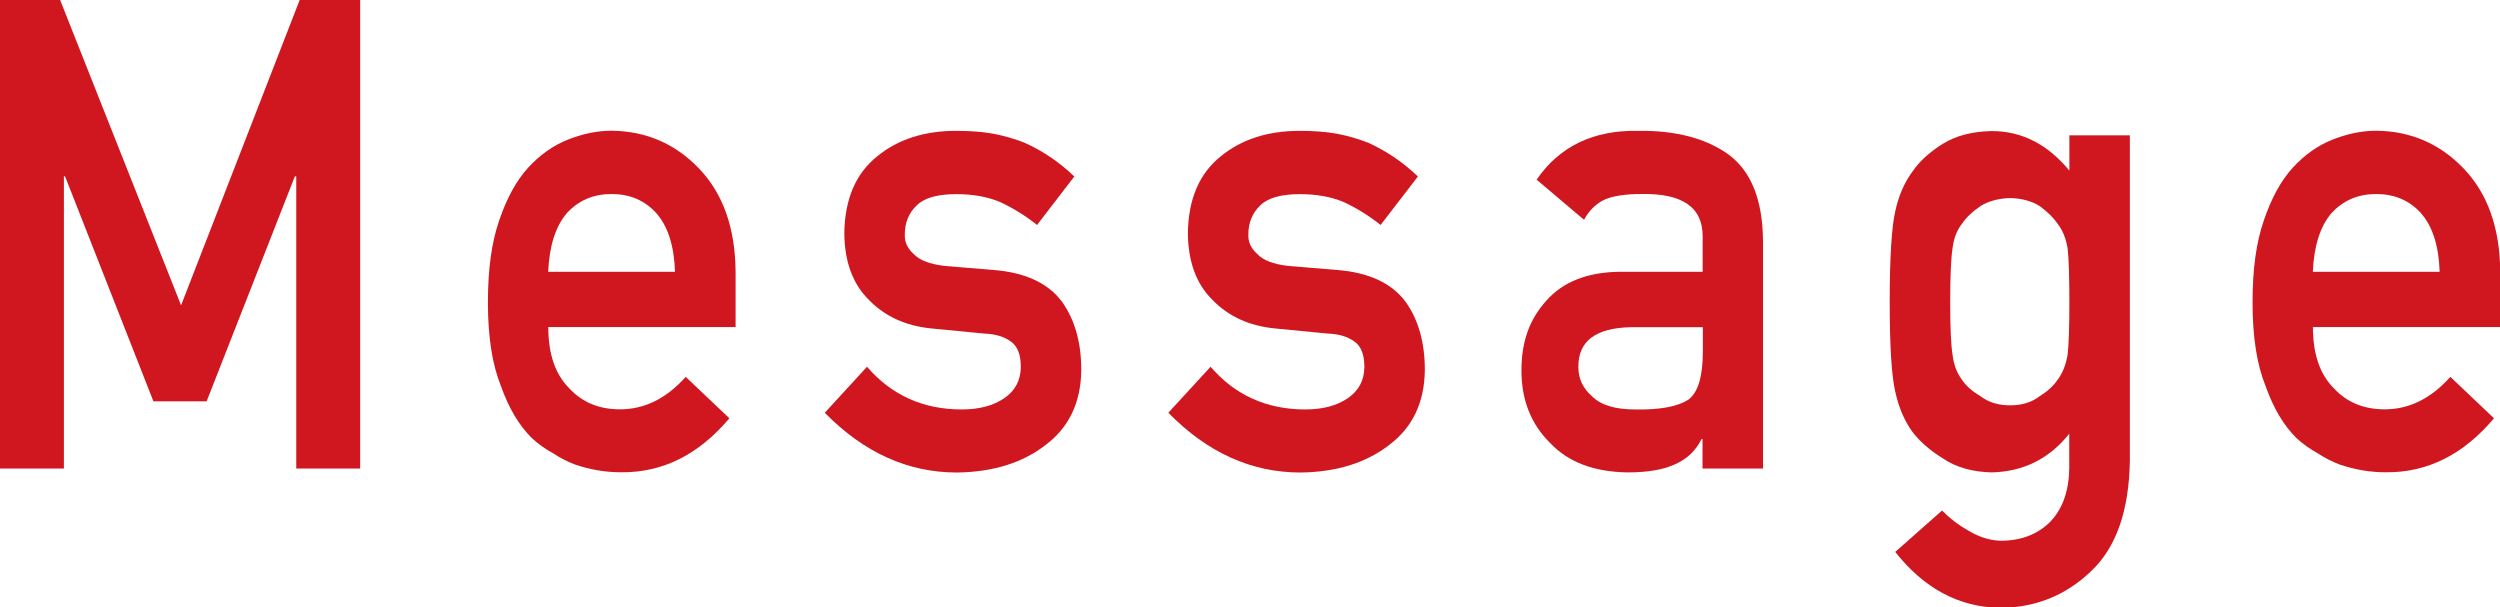
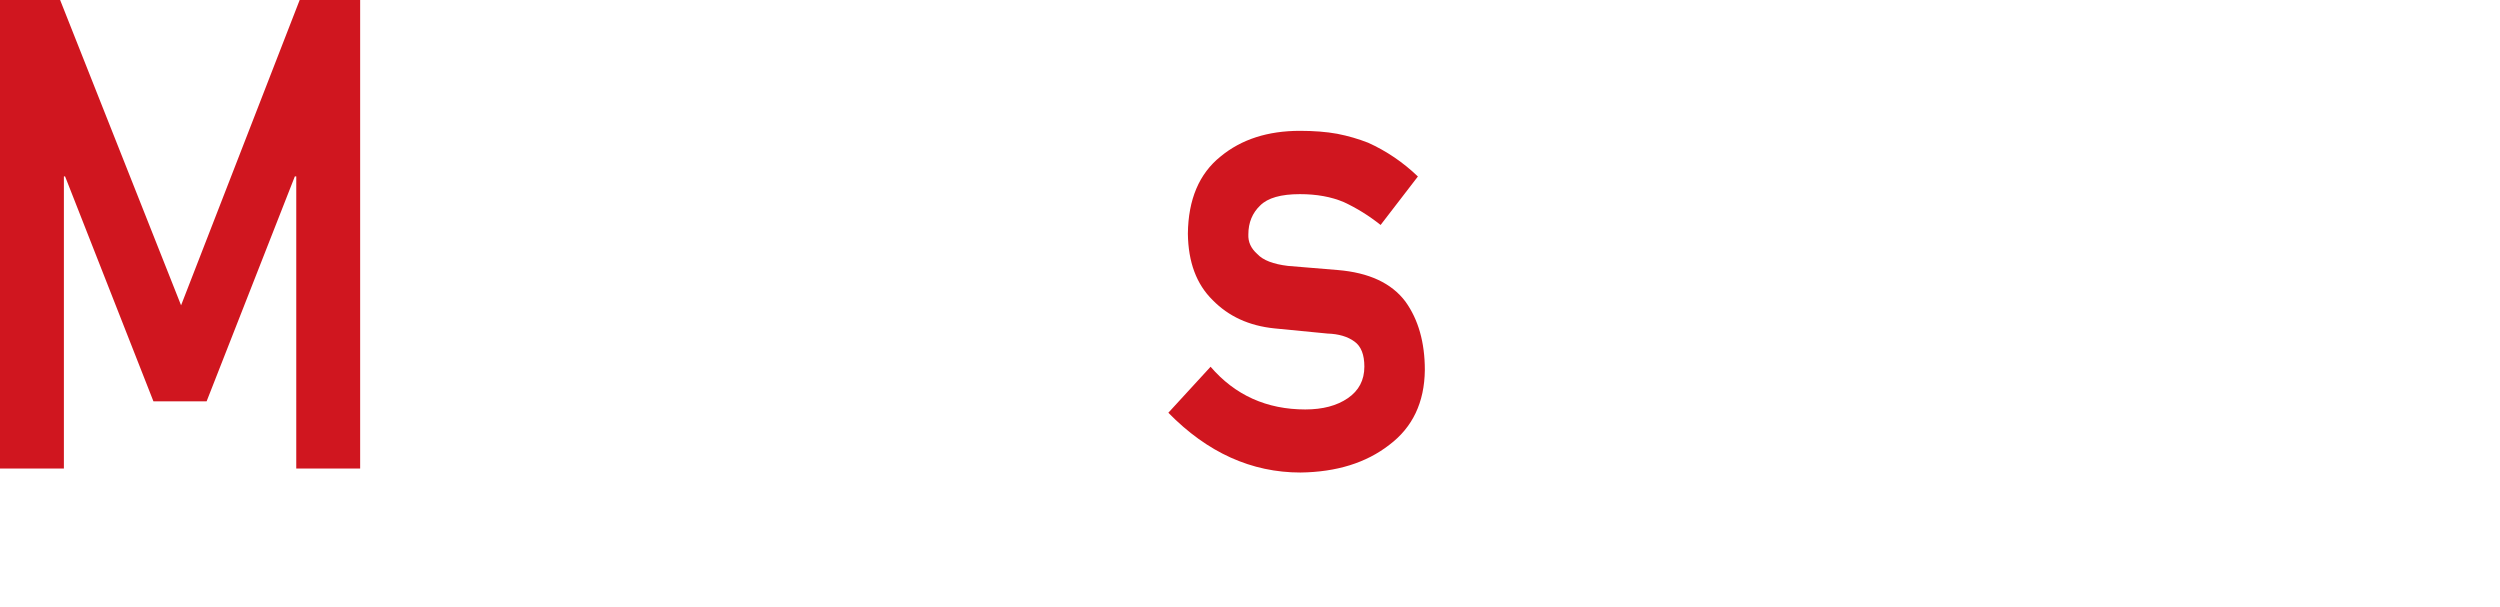
<svg xmlns="http://www.w3.org/2000/svg" id="a" viewBox="0 0 212.48 51.62">
  <defs>
    <style>.b{fill:#d0161f;}</style>
  </defs>
  <path class="b" d="M0,0H5.11L15.39,25.95,25.47,0h5.14V39.82h-5.43V14.99h-.12l-7.5,19.12h-4.52L5.53,14.99h-.1v24.83H0V0Z" />
-   <path class="b" d="M46.6,27.8c0,2.28,.59,4.01,1.77,5.19,1.1,1.2,2.54,1.8,4.33,1.8,2.08,0,3.94-.92,5.58-2.76l3.71,3.52c-2.61,3.1-5.67,4.62-9.19,4.59-1.34,0-2.65-.22-3.93-.66-.64-.24-1.26-.56-1.87-.96-.64-.35-1.24-.77-1.79-1.28-1.08-1.06-1.96-2.53-2.63-4.42-.74-1.82-1.11-4.19-1.11-7.1s.32-5.13,.96-6.99c.64-1.89,1.46-3.39,2.46-4.48,1.02-1.11,2.16-1.91,3.42-2.4,1.25-.49,2.47-.74,3.69-.74,2.92,.04,5.38,1.1,7.4,3.2,2.05,2.13,3.09,5.06,3.12,8.79v4.7h-15.9Zm10.77-4.7c-.07-2.2-.6-3.87-1.6-5-.98-1.07-2.25-1.61-3.79-1.61s-2.8,.54-3.79,1.61c-.97,1.13-1.5,2.79-1.6,5h10.77Z" />
-   <path class="b" d="M81.75,34.8c1.47,0,2.68-.32,3.61-.96,.93-.64,1.4-1.53,1.4-2.68,0-1.02-.28-1.73-.84-2.13-.57-.42-1.34-.65-2.29-.68l-4.52-.44c-2.15-.22-3.89-1.02-5.24-2.4-1.38-1.35-2.08-3.23-2.11-5.65,.03-2.91,.96-5.1,2.78-6.56,1.77-1.46,4.02-2.18,6.74-2.18,1.18,0,2.24,.08,3.17,.25,.93,.18,1.81,.44,2.63,.76,1.57,.71,2.98,1.67,4.23,2.87l-3.17,4.12c-.98-.78-2.02-1.43-3.12-1.94-1.08-.46-2.33-.68-3.74-.68-1.61,0-2.73,.32-3.37,.96-.67,.64-1.01,1.46-1.01,2.46-.03,.64,.22,1.19,.76,1.67,.49,.53,1.36,.86,2.61,1.01l4.23,.35c2.65,.22,4.57,1.11,5.75,2.68,1.1,1.53,1.65,3.47,1.65,5.82-.03,2.75-1.04,4.87-3.02,6.36-1.97,1.53-4.48,2.31-7.55,2.35-4.16,0-7.91-1.69-11.23-5.08l3.59-3.91c2.08,2.42,4.77,3.63,8.06,3.63Z" />
  <path class="b" d="M110.95,34.8c1.47,0,2.68-.32,3.61-.96,.93-.64,1.4-1.53,1.4-2.68,0-1.02-.28-1.73-.84-2.13-.57-.42-1.34-.65-2.29-.68l-4.52-.44c-2.15-.22-3.89-1.02-5.24-2.4-1.38-1.35-2.08-3.23-2.11-5.65,.03-2.91,.96-5.1,2.78-6.56,1.77-1.46,4.02-2.18,6.74-2.18,1.18,0,2.24,.08,3.17,.25,.93,.18,1.81,.44,2.63,.76,1.57,.71,2.98,1.67,4.23,2.87l-3.17,4.12c-.98-.78-2.02-1.43-3.12-1.94-1.08-.46-2.33-.68-3.74-.68-1.61,0-2.73,.32-3.37,.96-.67,.64-1.01,1.46-1.01,2.46-.03,.64,.22,1.19,.76,1.67,.49,.53,1.36,.86,2.61,1.01l4.23,.35c2.65,.22,4.57,1.11,5.75,2.68,1.1,1.53,1.65,3.47,1.65,5.82-.03,2.75-1.04,4.87-3.02,6.36-1.97,1.53-4.48,2.31-7.55,2.35-4.16,0-7.91-1.69-11.23-5.08l3.59-3.91c2.08,2.42,4.77,3.63,8.06,3.63Z" />
-   <path class="b" d="M144.72,37.31h-.1c-.48,.97-1.21,1.68-2.21,2.13-.98,.47-2.34,.71-4.08,.71-2.85-.04-5.05-.87-6.59-2.51-1.62-1.6-2.43-3.65-2.43-6.15s.7-4.36,2.11-5.93c1.41-1.6,3.47-2.42,6.19-2.46h7.1v-2.98c.03-2.49-1.71-3.71-5.24-3.63-1.28,0-2.29,.15-3.02,.44-.77,.35-1.38,.93-1.82,1.75l-4.03-3.41c1.95-2.84,4.83-4.22,8.63-4.15,3.21-.04,5.78,.64,7.69,2.02,1.92,1.42,2.89,3.86,2.92,7.32v19.36h-5.14v-2.51Zm0-9.5h-6.15c-2.98,.07-4.46,1.21-4.42,3.41,0,.97,.38,1.78,1.16,2.46,.74,.75,1.96,1.12,3.66,1.12,2.15,.04,3.66-.25,4.55-.85,.8-.6,1.21-1.97,1.21-4.1v-2.05Z" />
-   <path class="b" d="M175.88,36.85c-1.69,2.13-3.88,3.23-6.59,3.3-1.66-.04-3.03-.43-4.13-1.17-1.15-.71-2.02-1.48-2.63-2.29-.67-.93-1.16-2.07-1.45-3.41-.31-1.33-.47-3.86-.47-7.59s.16-6.38,.47-7.73c.29-1.33,.78-2.45,1.45-3.36,.61-.89,1.48-1.69,2.63-2.4,1.1-.67,2.47-1.03,4.13-1.06,2.54,0,4.74,1.12,6.59,3.36v-3h5.14v27.67c-.07,4.26-1.17,7.39-3.32,9.4-2.16,2.06-4.75,3.09-7.77,3.09-3.46-.07-6.41-1.66-8.85-4.75l3.98-3.52c.66,.67,1.41,1.25,2.26,1.72,.87,.53,1.77,.81,2.7,.85,1.75,0,3.16-.54,4.23-1.61,1.05-1.09,1.59-2.6,1.62-4.53v-2.92Zm-10.13-11.17c0,2.17,.07,3.66,.2,4.48,.11,.86,.38,1.57,.81,2.13,.34,.51,.87,.97,1.57,1.39,.67,.51,1.51,.77,2.51,.77s1.83-.25,2.51-.77c.67-.42,1.18-.88,1.52-1.39,.43-.56,.71-1.27,.86-2.13,.1-.82,.15-2.31,.15-4.48s-.05-3.73-.15-4.59c-.15-.86-.43-1.55-.86-2.08-.34-.51-.85-1.01-1.52-1.5-.67-.42-1.51-.65-2.51-.68-1,.04-1.83,.26-2.51,.68-.71,.49-1.23,.99-1.57,1.5-.43,.53-.7,1.22-.81,2.08-.13,.86-.2,2.39-.2,4.59Z" />
-   <path class="b" d="M196.58,27.8c0,2.28,.59,4.01,1.77,5.19,1.1,1.2,2.54,1.8,4.33,1.8,2.08,0,3.94-.92,5.58-2.76l3.71,3.52c-2.61,3.1-5.67,4.62-9.19,4.59-1.34,0-2.65-.22-3.93-.66-.64-.24-1.26-.56-1.87-.96-.64-.35-1.24-.77-1.79-1.28-1.08-1.06-1.96-2.53-2.63-4.42-.74-1.82-1.11-4.19-1.11-7.1s.32-5.13,.96-6.99c.64-1.89,1.46-3.39,2.46-4.48,1.02-1.11,2.16-1.91,3.42-2.4,1.25-.49,2.47-.74,3.69-.74,2.92,.04,5.38,1.1,7.4,3.2,2.05,2.13,3.09,5.06,3.12,8.79v4.7h-15.9Zm10.77-4.7c-.07-2.2-.6-3.87-1.6-5-.98-1.07-2.25-1.61-3.79-1.61s-2.8,.54-3.79,1.61c-.97,1.13-1.5,2.79-1.6,5h10.77Z" />
</svg>